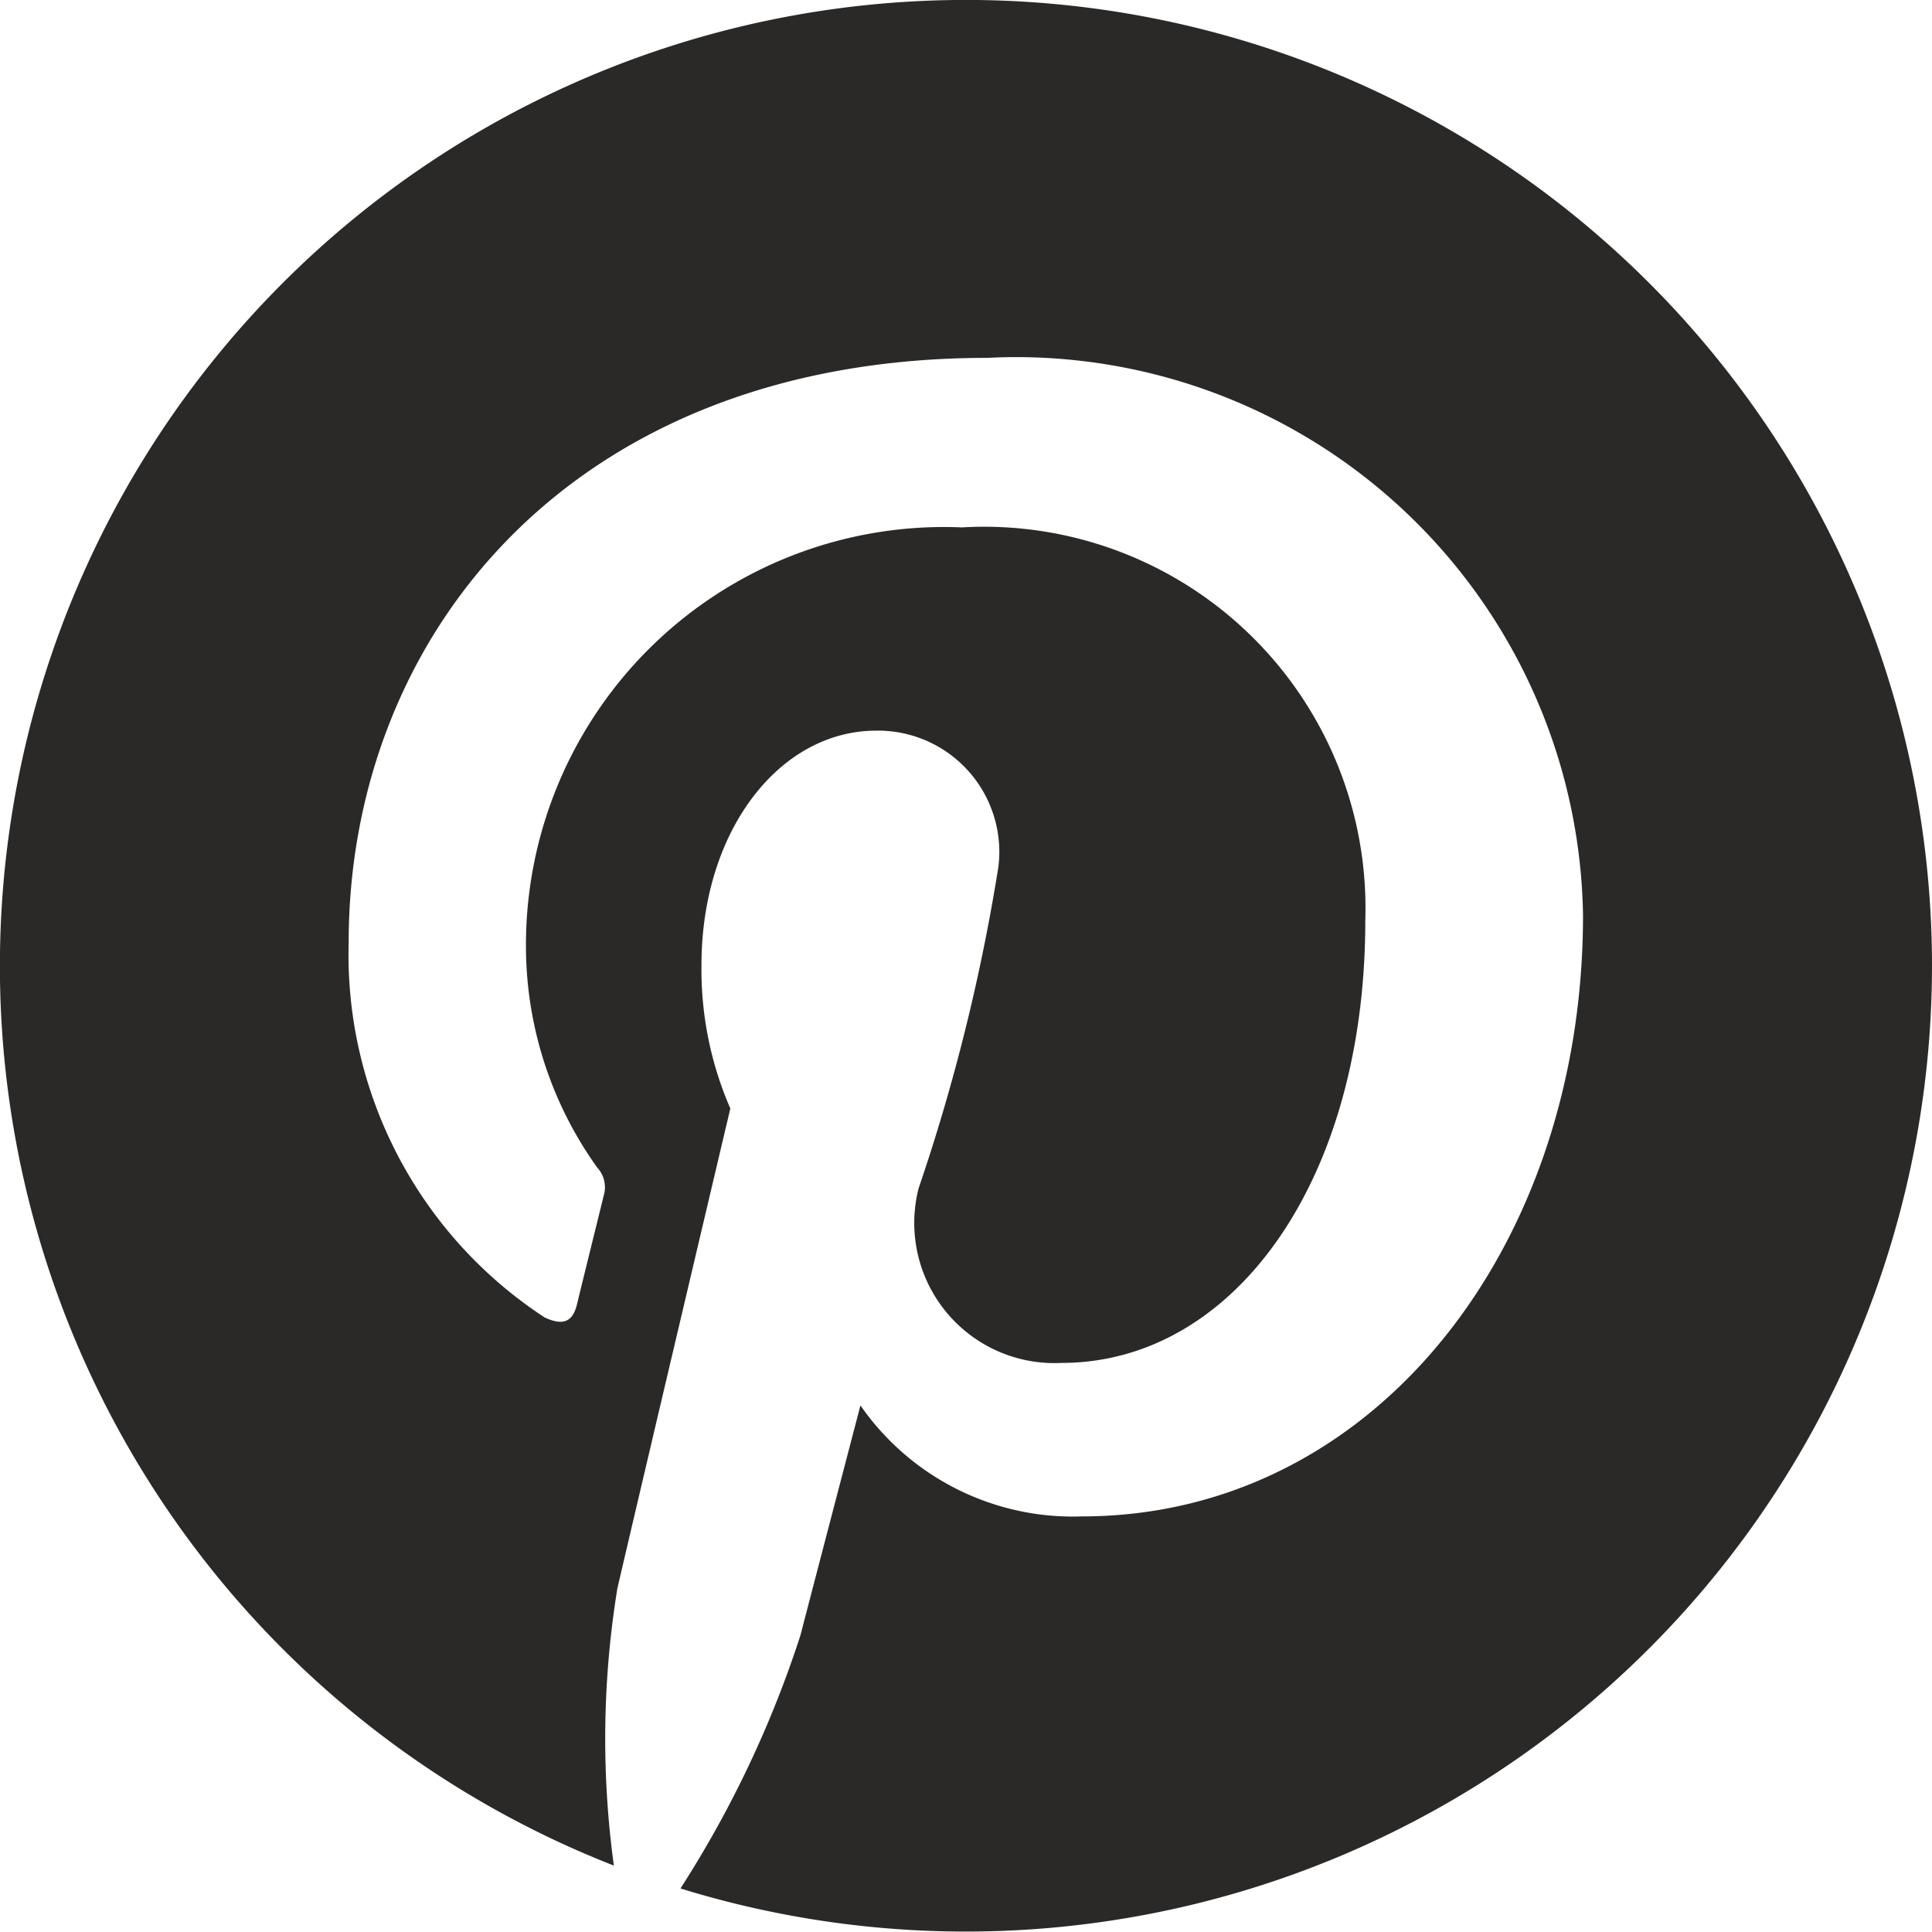
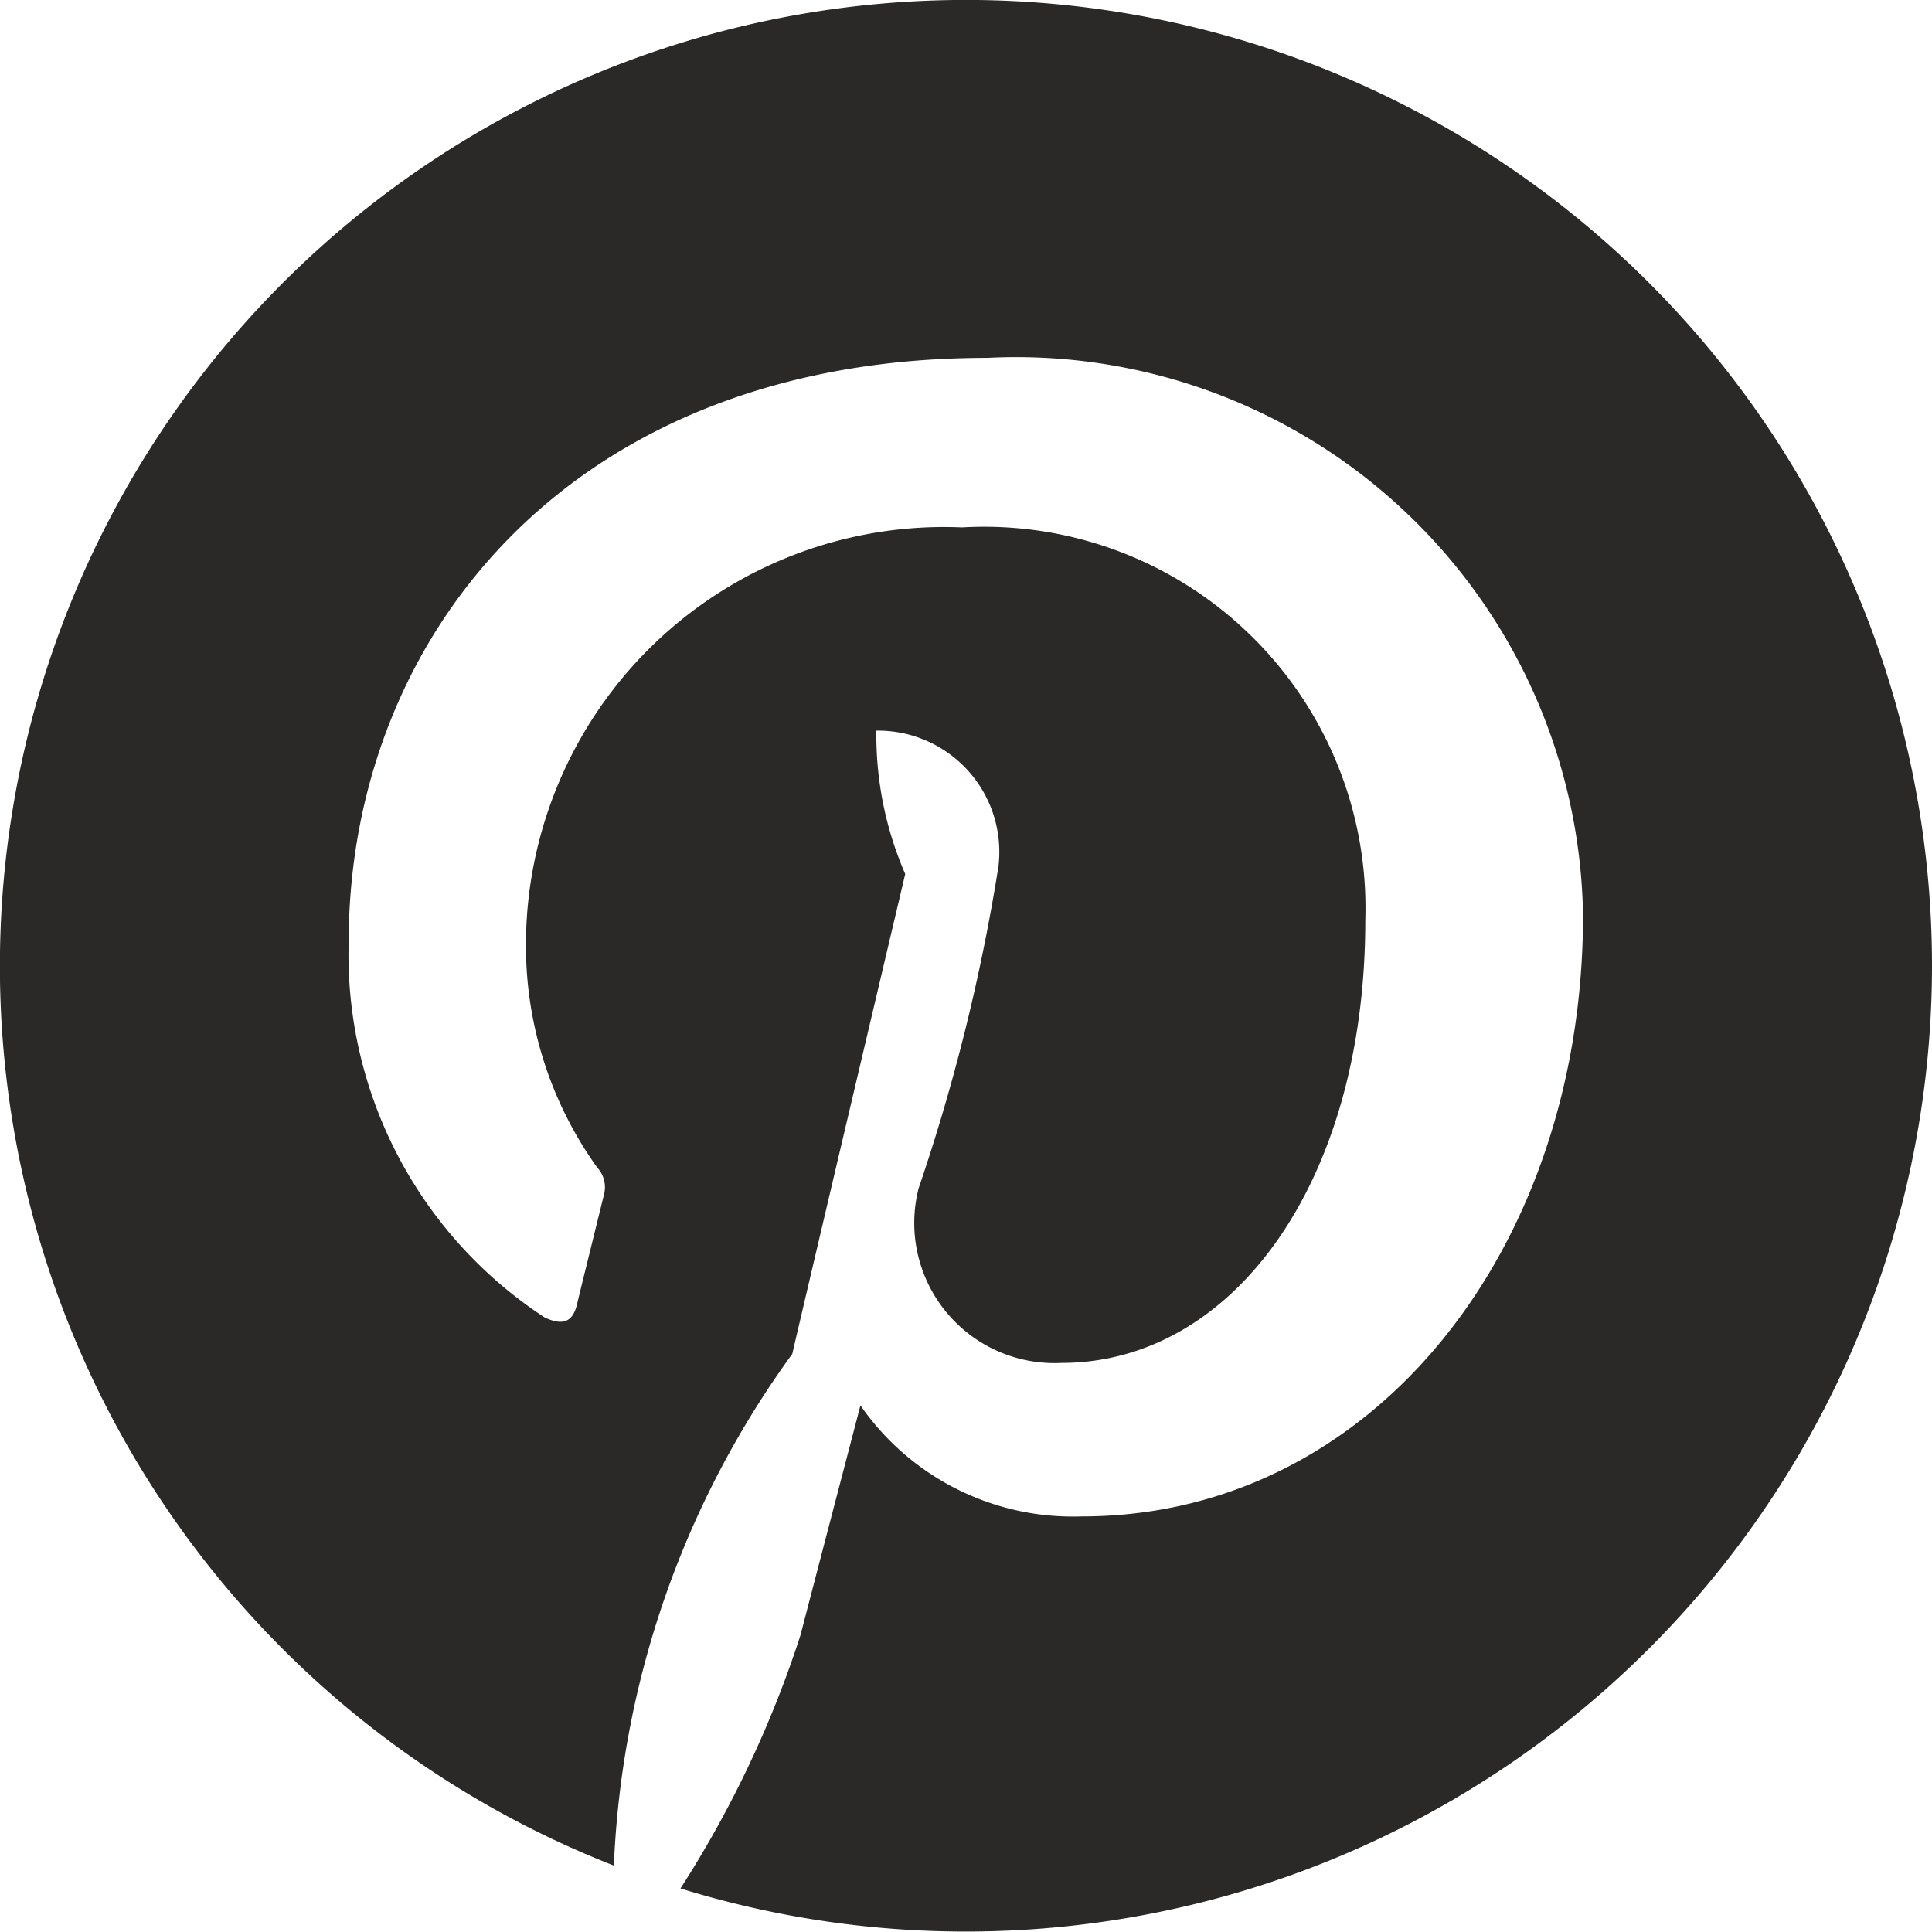
<svg xmlns="http://www.w3.org/2000/svg" id="Icon_fa-brands-pinterest" data-name="Icon fa-brands-pinterest" width="18.679" height="18.679" viewBox="0 0 18.679 18.679">
-   <path id="Icon_fa-brands-pinterest-2" data-name="Icon fa-brands-pinterest" d="M18.679,9.9a9.341,9.341,0,0,1-12.1,8.921,10.5,10.5,0,0,0,1.16-2.448c.113-.437.58-2.222.58-2.222a2.5,2.5,0,0,0,2.139,1.073c2.817,0,4.847-2.591,4.847-5.811A5.482,5.482,0,0,0,9.543,4.023c-4.03,0-6.172,2.7-6.172,5.653A4.191,4.191,0,0,0,5.265,13.3c.177.083.271.045.313-.124.03-.128.188-.764.26-1.058a.28.28,0,0,0-.064-.267,3.678,3.678,0,0,1-.689-2.132A4.042,4.042,0,0,1,9.3,5.662a3.687,3.687,0,0,1,3.9,3.8c0,2.527-1.277,4.278-2.937,4.278a1.355,1.355,0,0,1-1.382-1.687,18.767,18.767,0,0,0,.772-3.111A1.173,1.173,0,0,0,8.473,7.627c-.938,0-1.691.968-1.691,2.267a3.365,3.365,0,0,0,.279,1.386s-.923,3.909-1.092,4.64A9.04,9.04,0,0,0,5.935,18.6,9.34,9.34,0,1,1,18.679,9.9Z" transform="translate(0 -0.563)" fill="#2a2927" />
+   <path id="Icon_fa-brands-pinterest-2" data-name="Icon fa-brands-pinterest" d="M18.679,9.9a9.341,9.341,0,0,1-12.1,8.921,10.5,10.5,0,0,0,1.16-2.448c.113-.437.58-2.222.58-2.222a2.5,2.5,0,0,0,2.139,1.073c2.817,0,4.847-2.591,4.847-5.811A5.482,5.482,0,0,0,9.543,4.023c-4.03,0-6.172,2.7-6.172,5.653A4.191,4.191,0,0,0,5.265,13.3c.177.083.271.045.313-.124.03-.128.188-.764.26-1.058a.28.28,0,0,0-.064-.267,3.678,3.678,0,0,1-.689-2.132A4.042,4.042,0,0,1,9.3,5.662a3.687,3.687,0,0,1,3.9,3.8c0,2.527-1.277,4.278-2.937,4.278a1.355,1.355,0,0,1-1.382-1.687,18.767,18.767,0,0,0,.772-3.111A1.173,1.173,0,0,0,8.473,7.627a3.365,3.365,0,0,0,.279,1.386s-.923,3.909-1.092,4.64A9.04,9.04,0,0,0,5.935,18.6,9.34,9.34,0,1,1,18.679,9.9Z" transform="translate(0 -0.563)" fill="#2a2927" />
</svg>